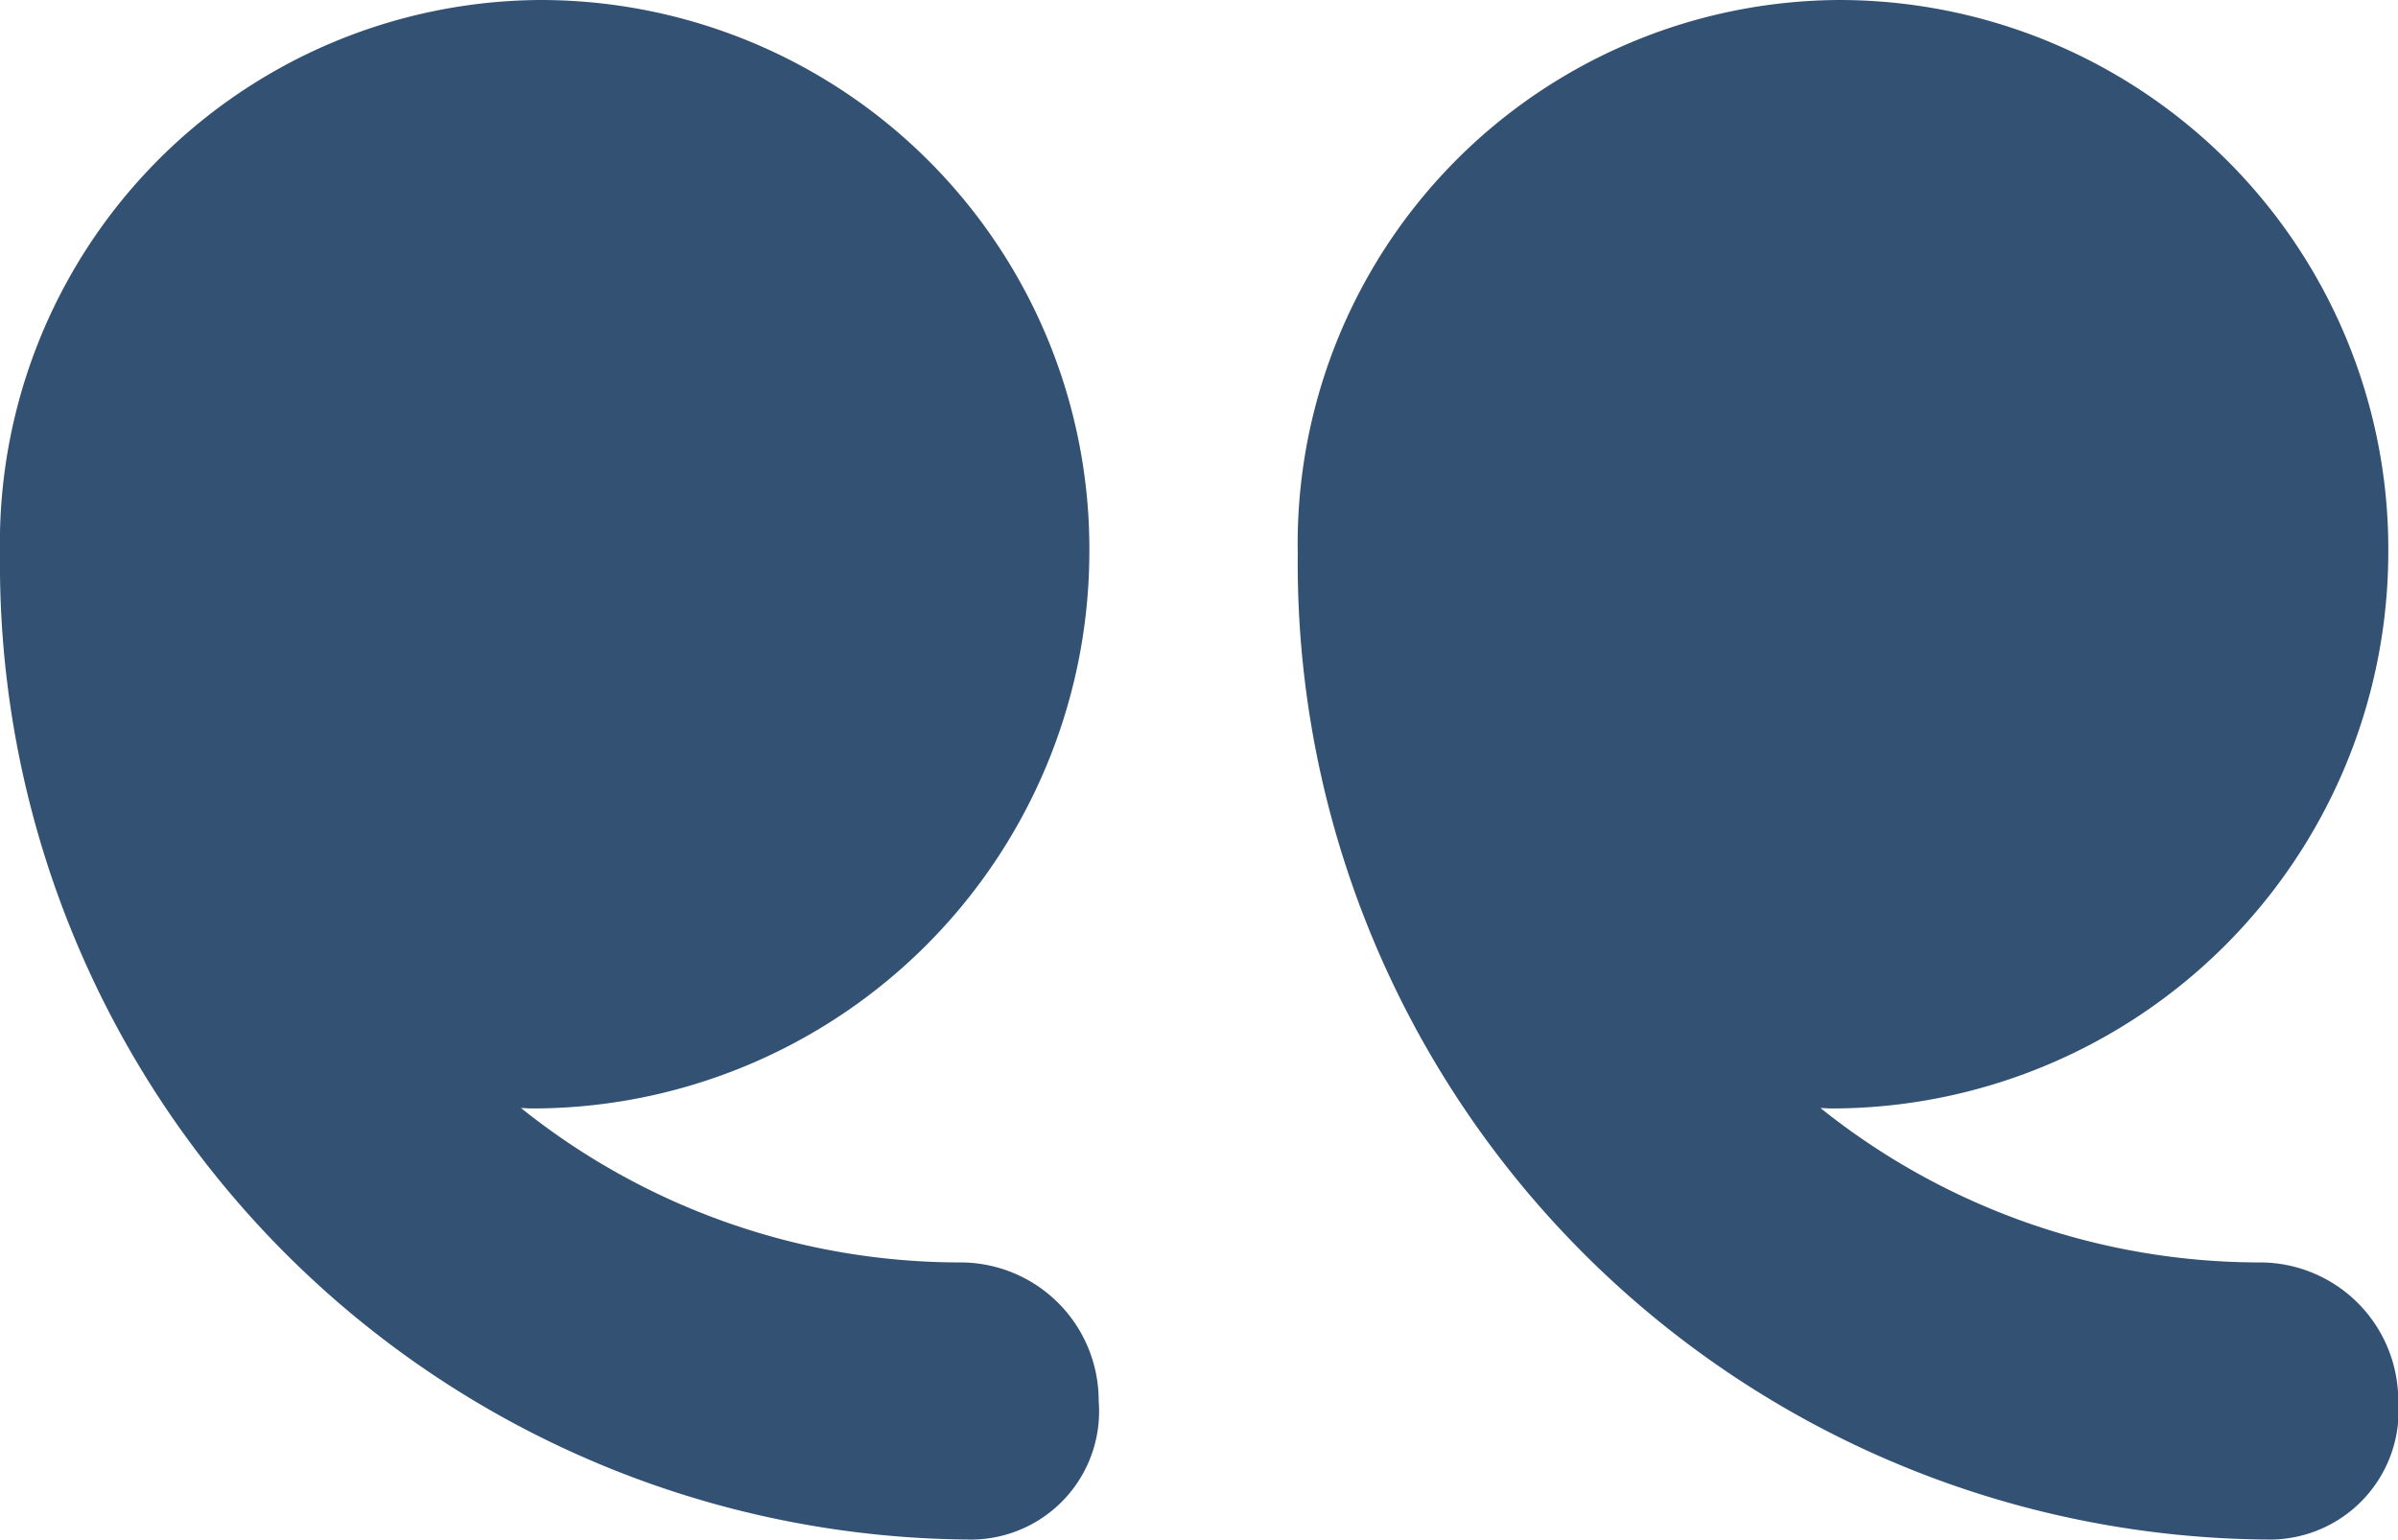
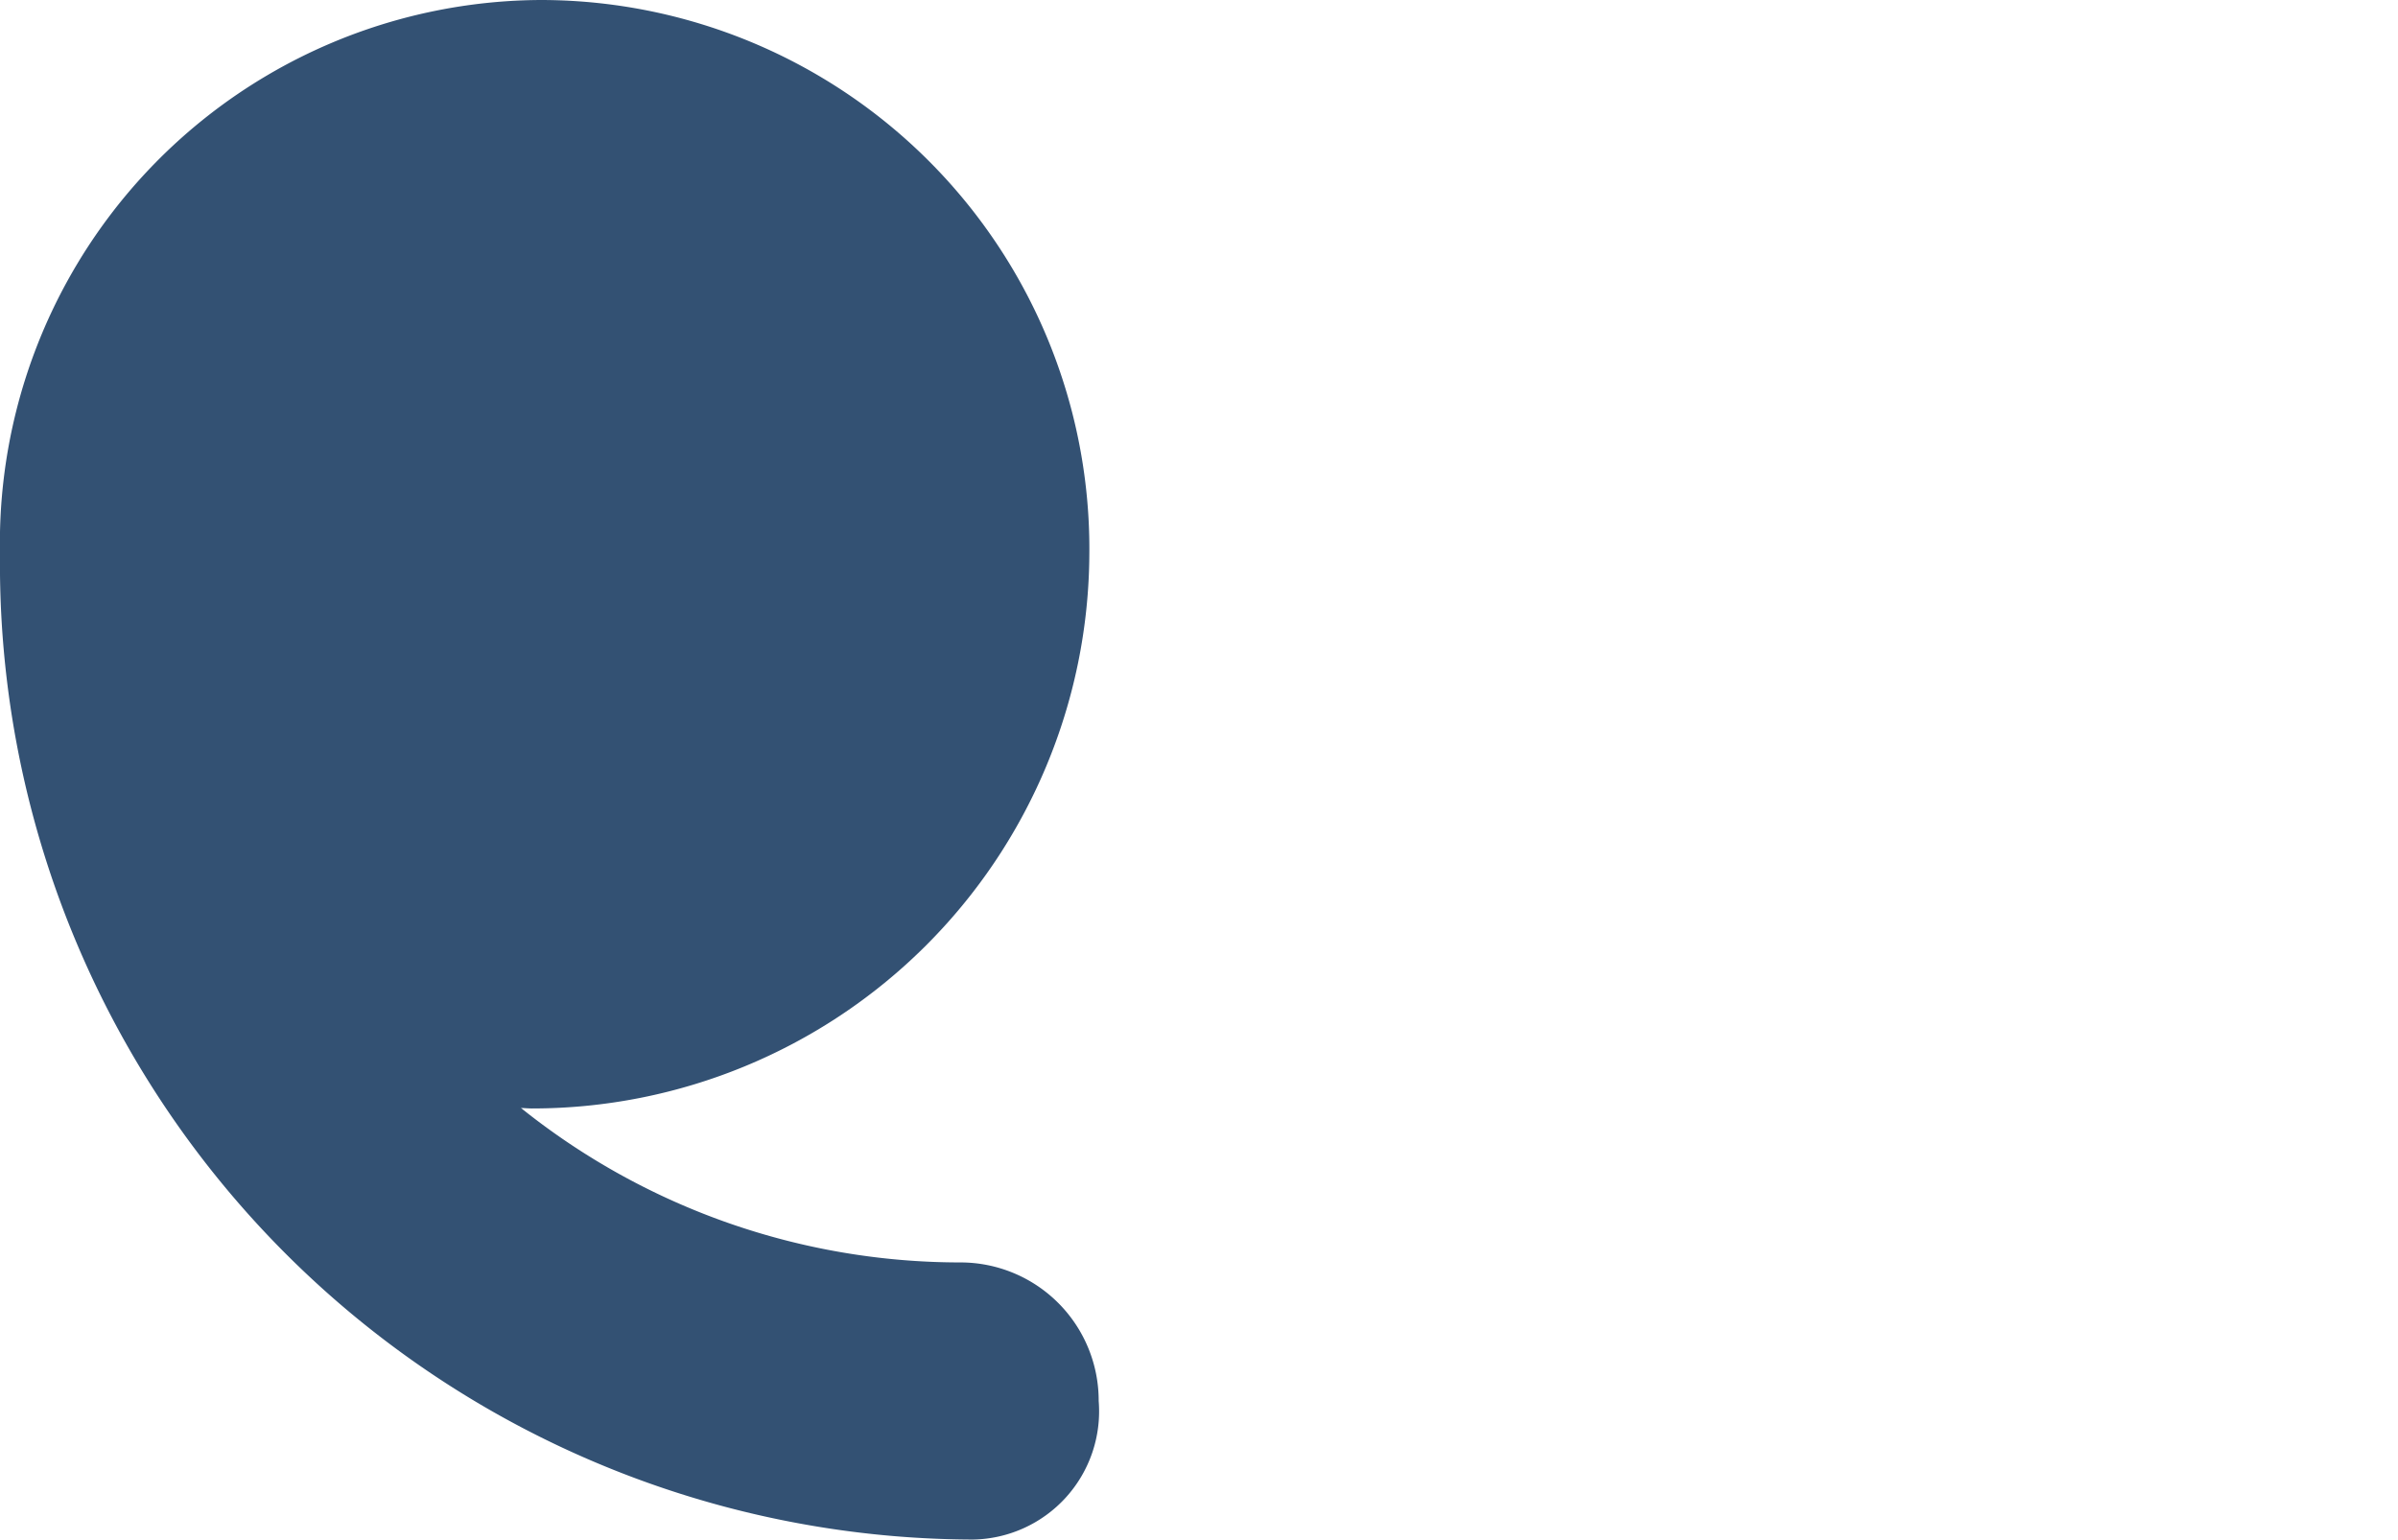
<svg xmlns="http://www.w3.org/2000/svg" id="_001-close" data-name="001-close" width="46.195" height="29.668" viewBox="0 0 46.195 29.668">
  <path id="Path_1" data-name="Path 1" d="M35.46,8.264a10.575,10.575,0,0,1,10.555,10.68,10.734,10.734,0,0,1-10.742,10.68c-.059,0-.148-.008-.207-.009a13.529,13.529,0,0,0,8.467,2.976,2.663,2.663,0,0,1,2.662,2.67,2.471,2.471,0,0,1-2.424,2.67A18.8,18.8,0,0,1,25.03,18.944v-.007A10.467,10.467,0,0,1,35.46,8.264Z" transform="translate(-25.03 -8.264)" fill="#335173" />
-   <path id="Path_2" data-name="Path 2" d="M10.445,8.264a10.581,10.581,0,0,1,10.563,10.68,10.731,10.731,0,0,1-10.739,10.68c-.059,0-.146-.008-.2-.009a13.532,13.532,0,0,0,8.468,2.976,2.664,2.664,0,0,1,2.663,2.67,2.483,2.483,0,0,1-2.439,2.67A18.814,18.814,0,0,1,0,18.944v-.007A10.48,10.48,0,0,1,10.445,8.264Z" transform="translate(25 -8.264)" fill="#335173" />
</svg>